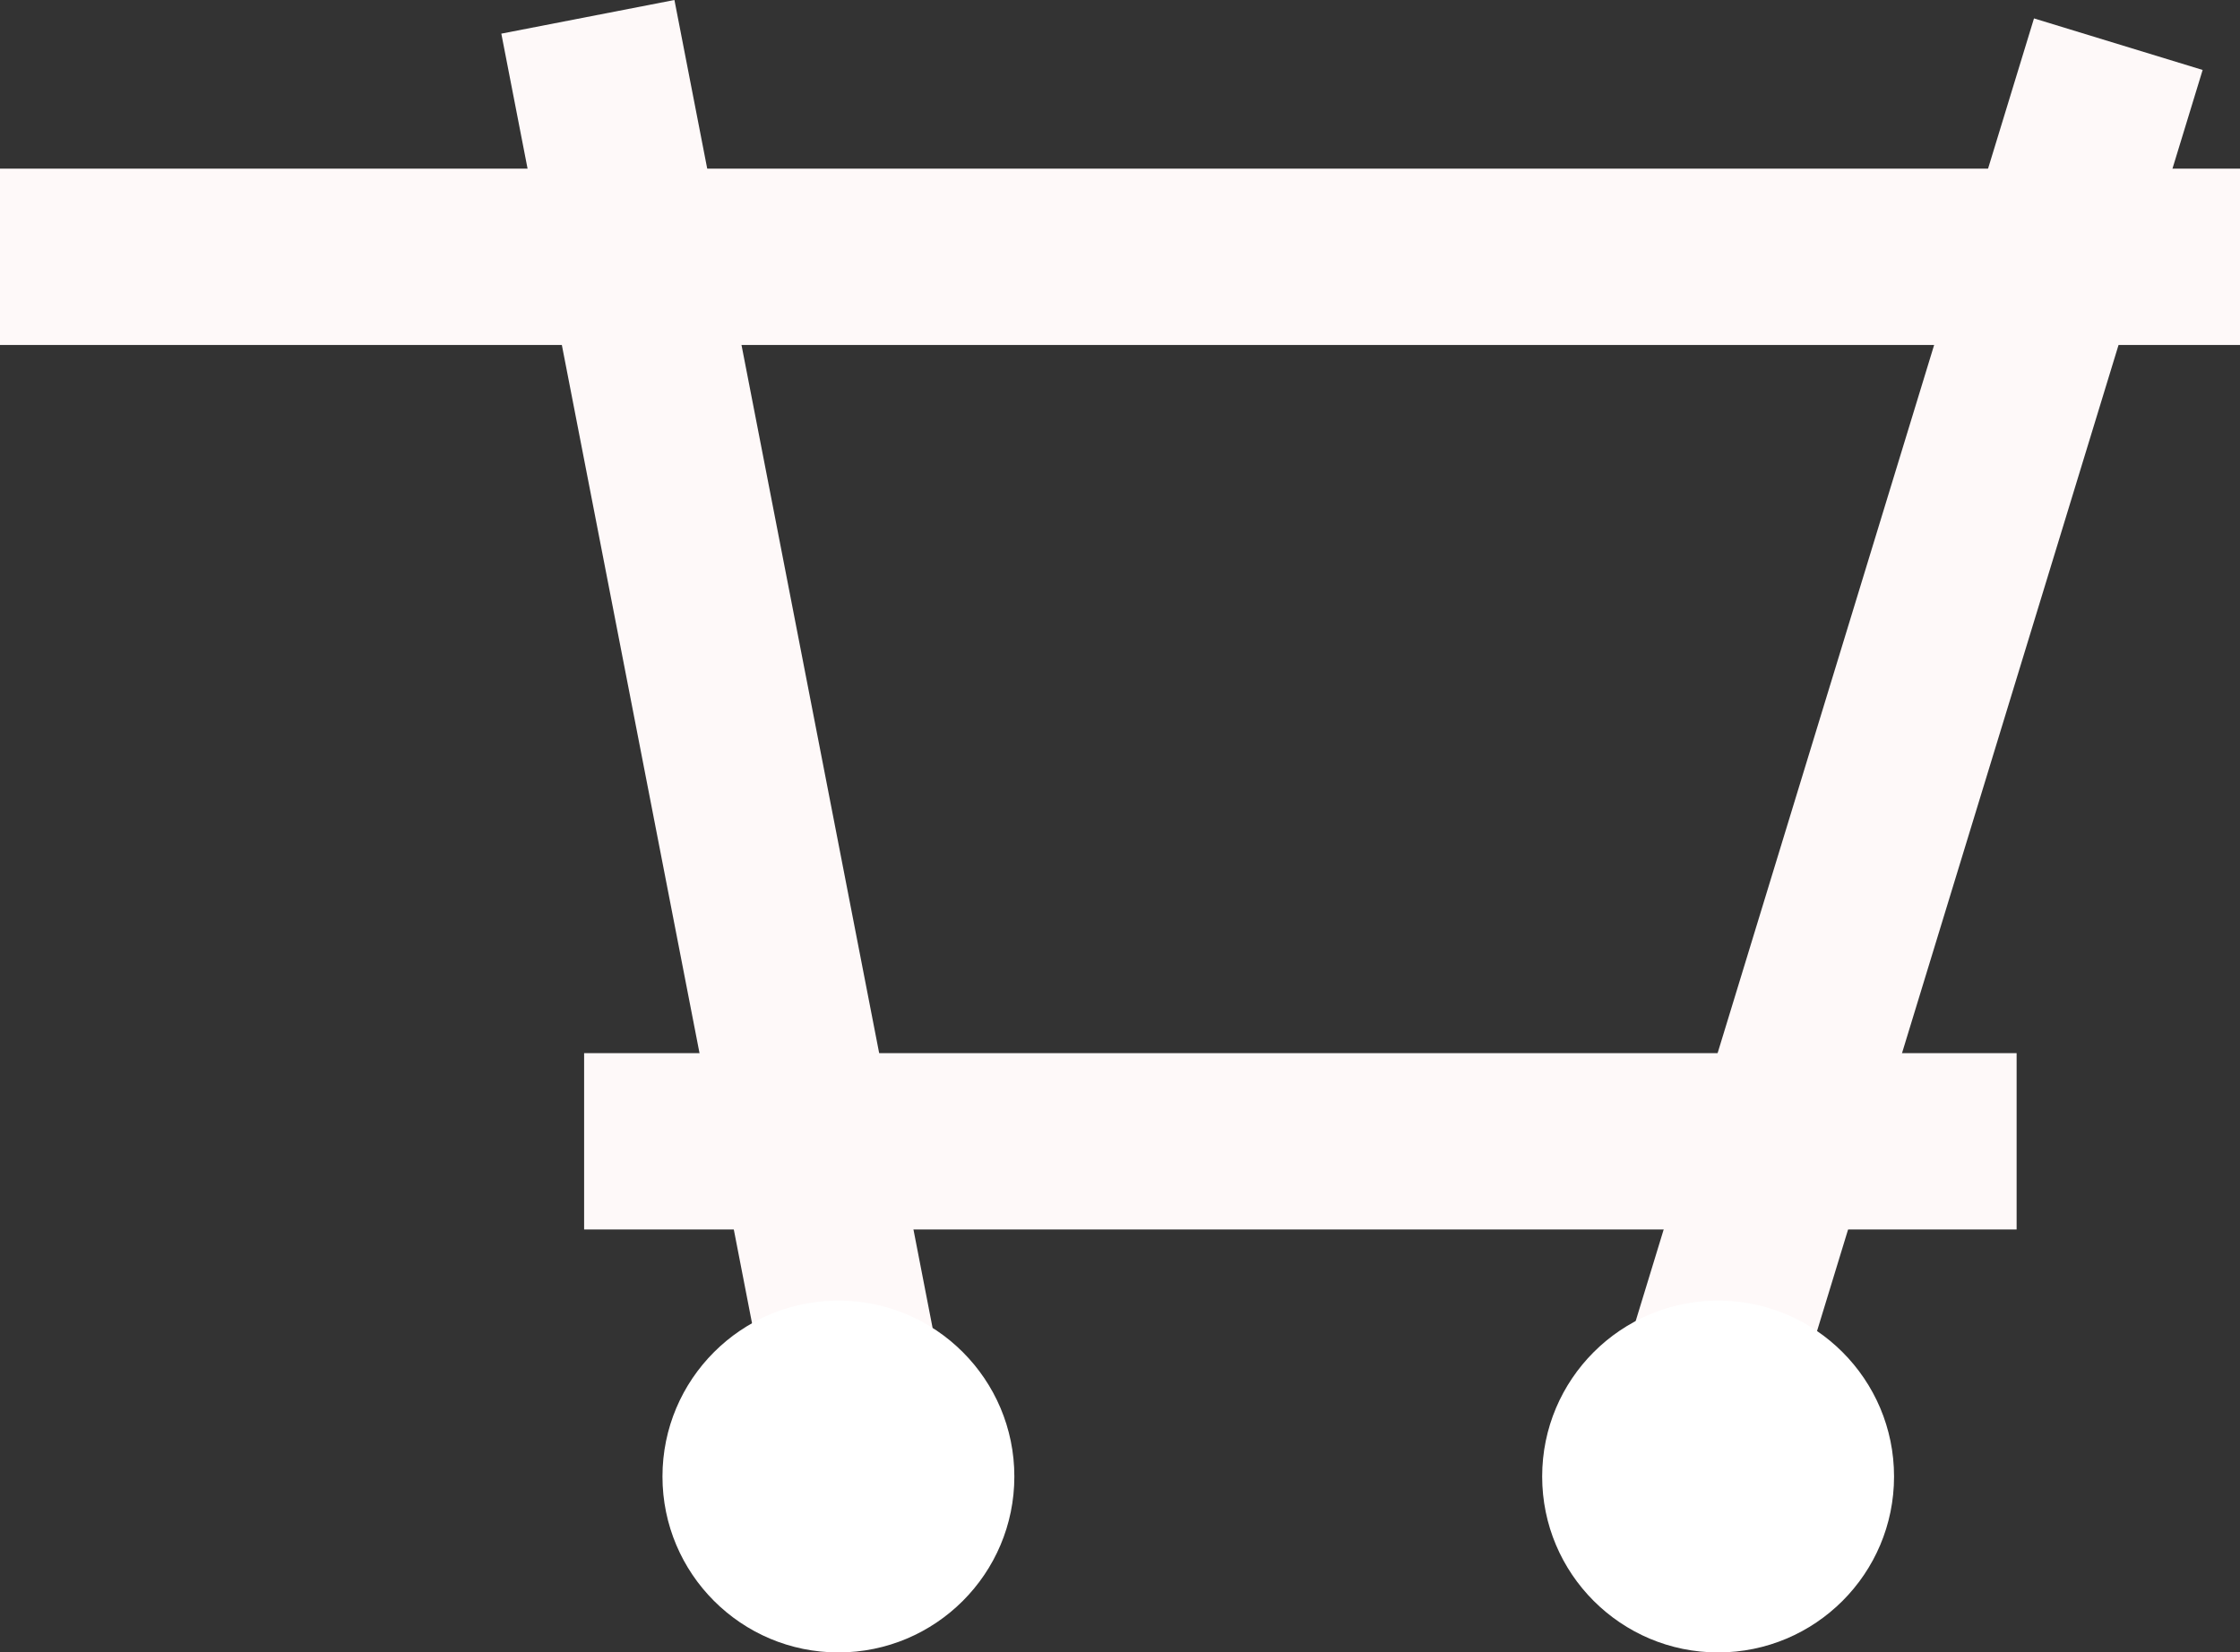
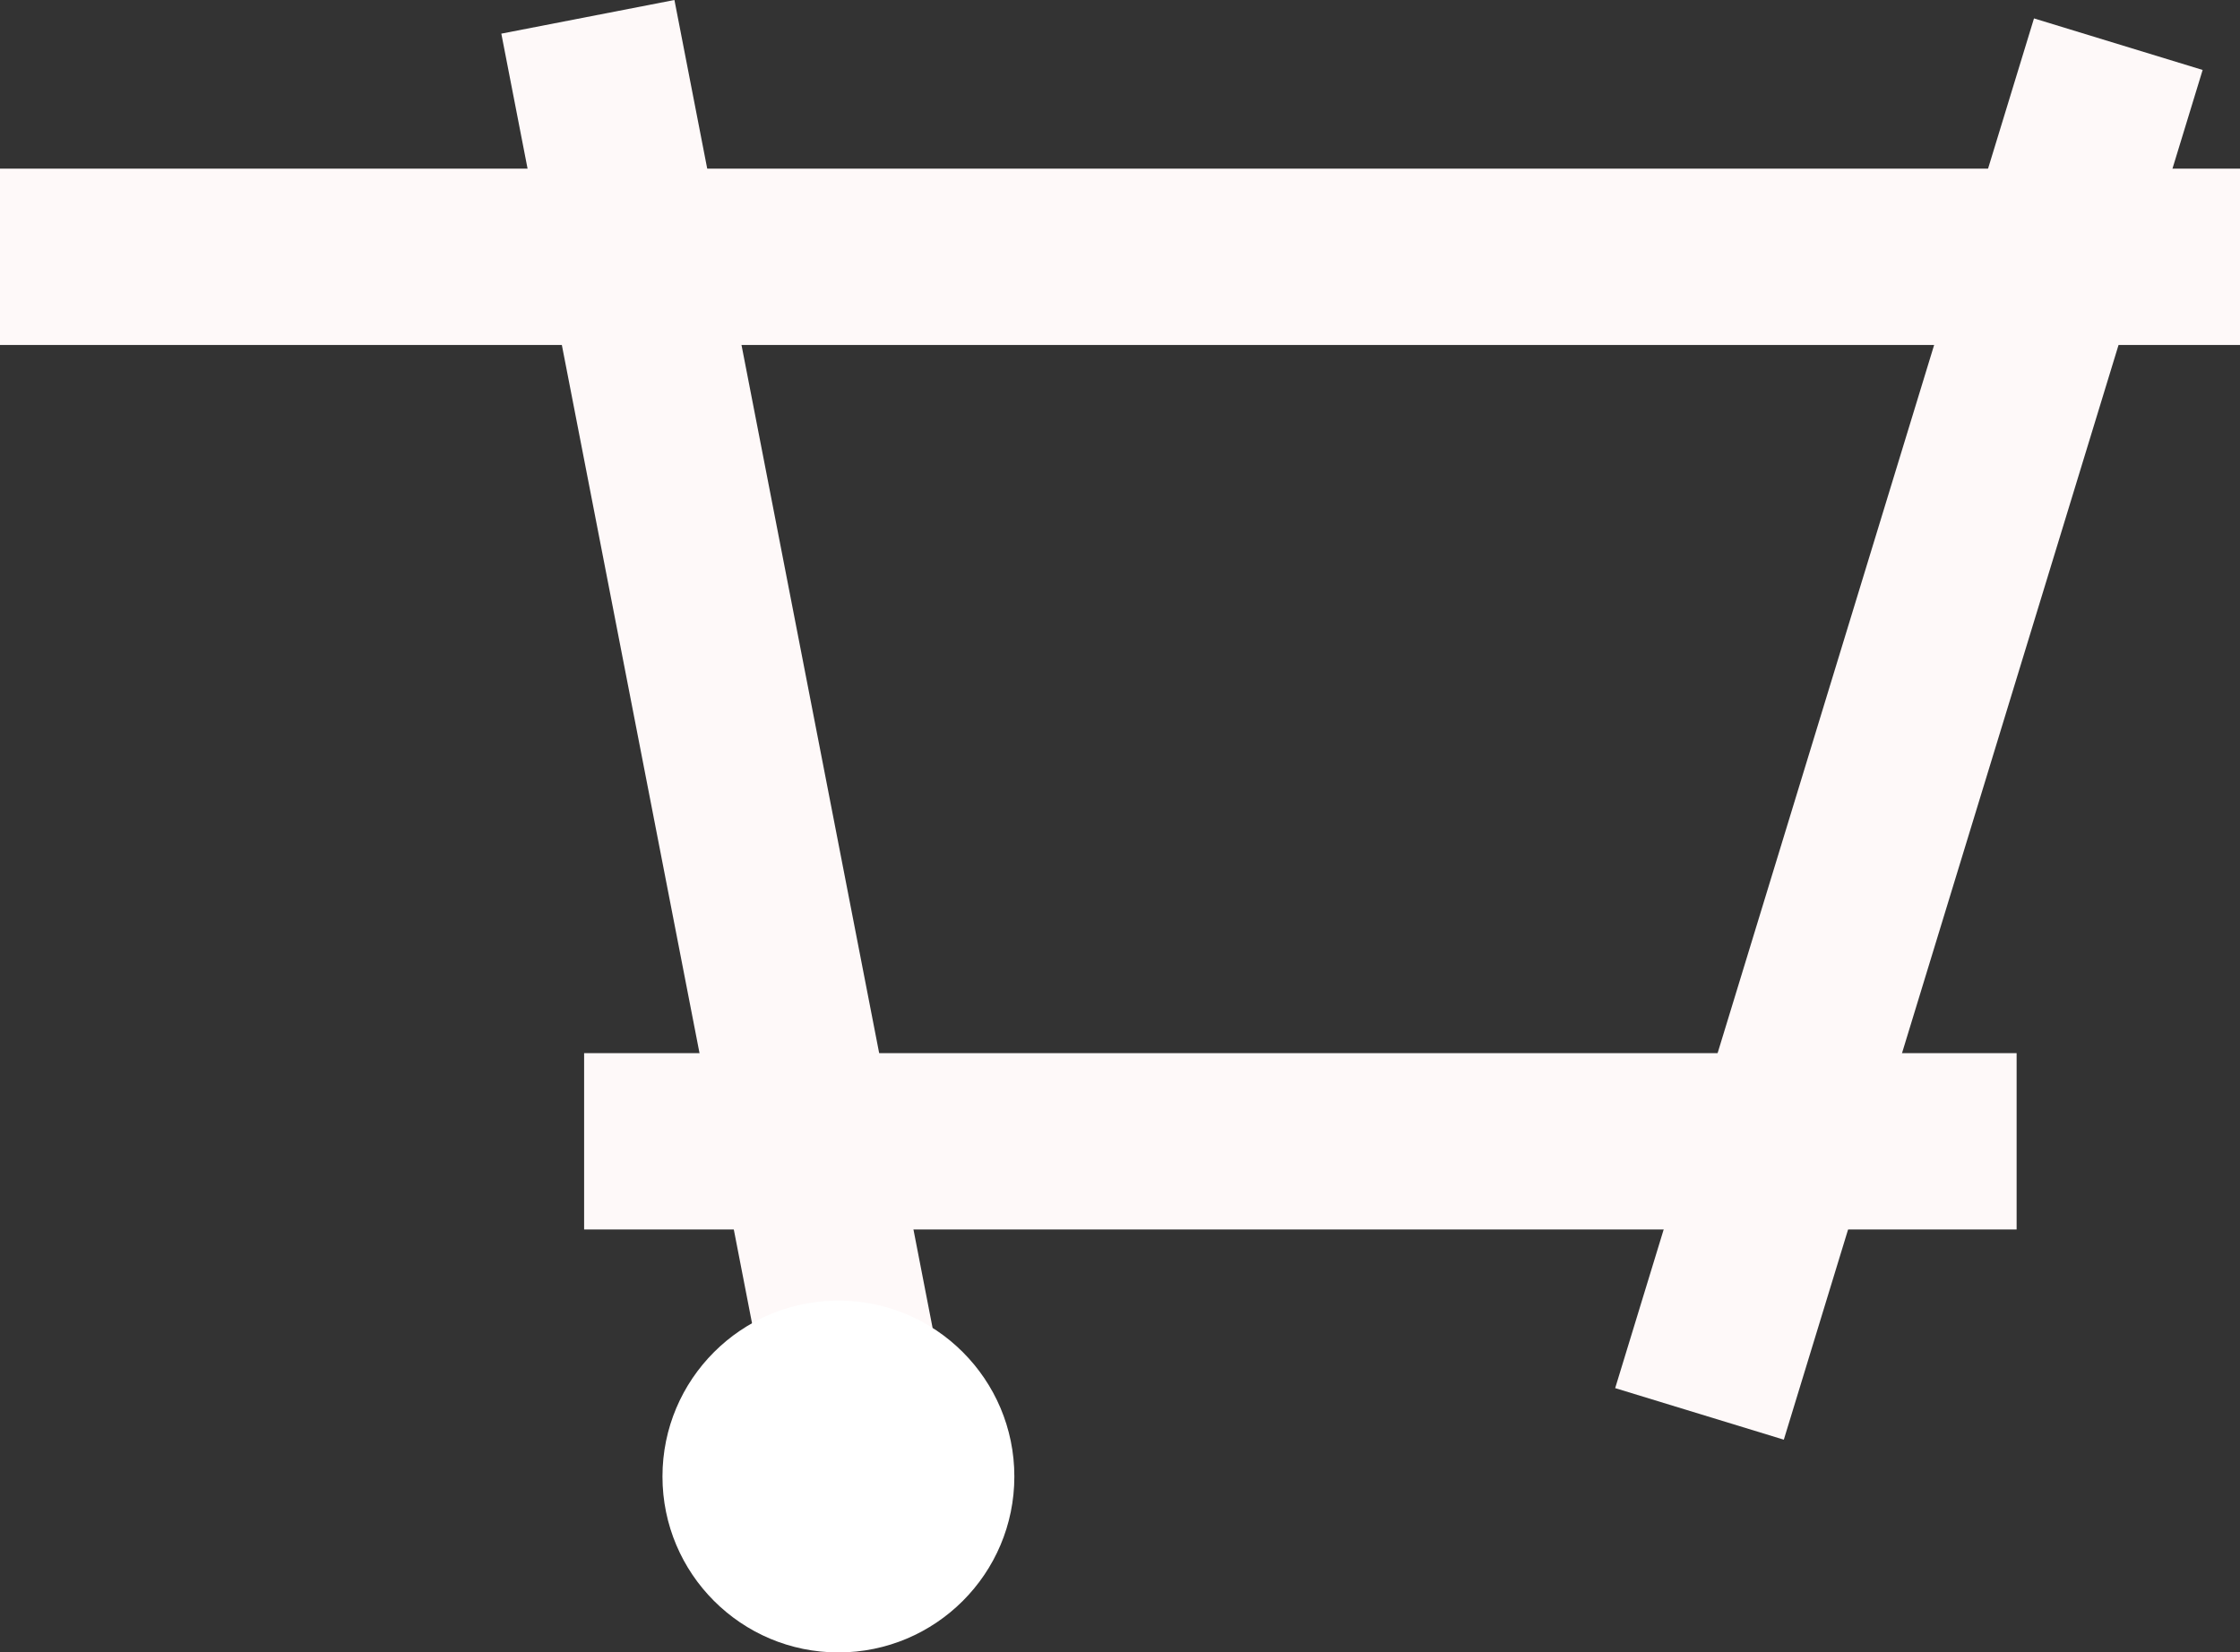
<svg xmlns="http://www.w3.org/2000/svg" width="38.195" height="28.18" viewBox="0 0 38.195 28.18">
  <rect x="0" y="0" width="38.195" height="28.18" fill="#333333" stroke="none" />
  <g id="Grupo_86" data-name="Grupo 86" transform="translate(-1456.291 -37.82)">
    <rect id="Rectángulo_77" data-name="Rectángulo 77" width="24.426" height="3.007" transform="translate(1467.791 37.82) rotate(79)" fill="#fef9f9" />
    <rect id="Rectángulo_80" data-name="Rectángulo 80" width="38.195" height="3.007" transform="translate(1494.486 43.703) rotate(180)" fill="#fef9f9" />
    <rect id="Rectángulo_78" data-name="Rectángulo 78" width="24.426" height="3.007" transform="translate(1493.849 39.013) rotate(107)" fill="#fef9f9" />
    <rect id="Rectángulo_79" data-name="Rectángulo 79" width="24.426" height="3.007" transform="translate(1490.677 58.787) rotate(180)" fill="#fef9f9" />
    <circle id="Elipse_2" data-name="Elipse 2" cx="3" cy="3" r="3" transform="translate(1467.587 60)" fill="#fff" />
-     <circle id="Elipse_3" data-name="Elipse 3" cx="3" cy="3" r="3" transform="translate(1482.587 60)" fill="#fff" />
  </g>
</svg>